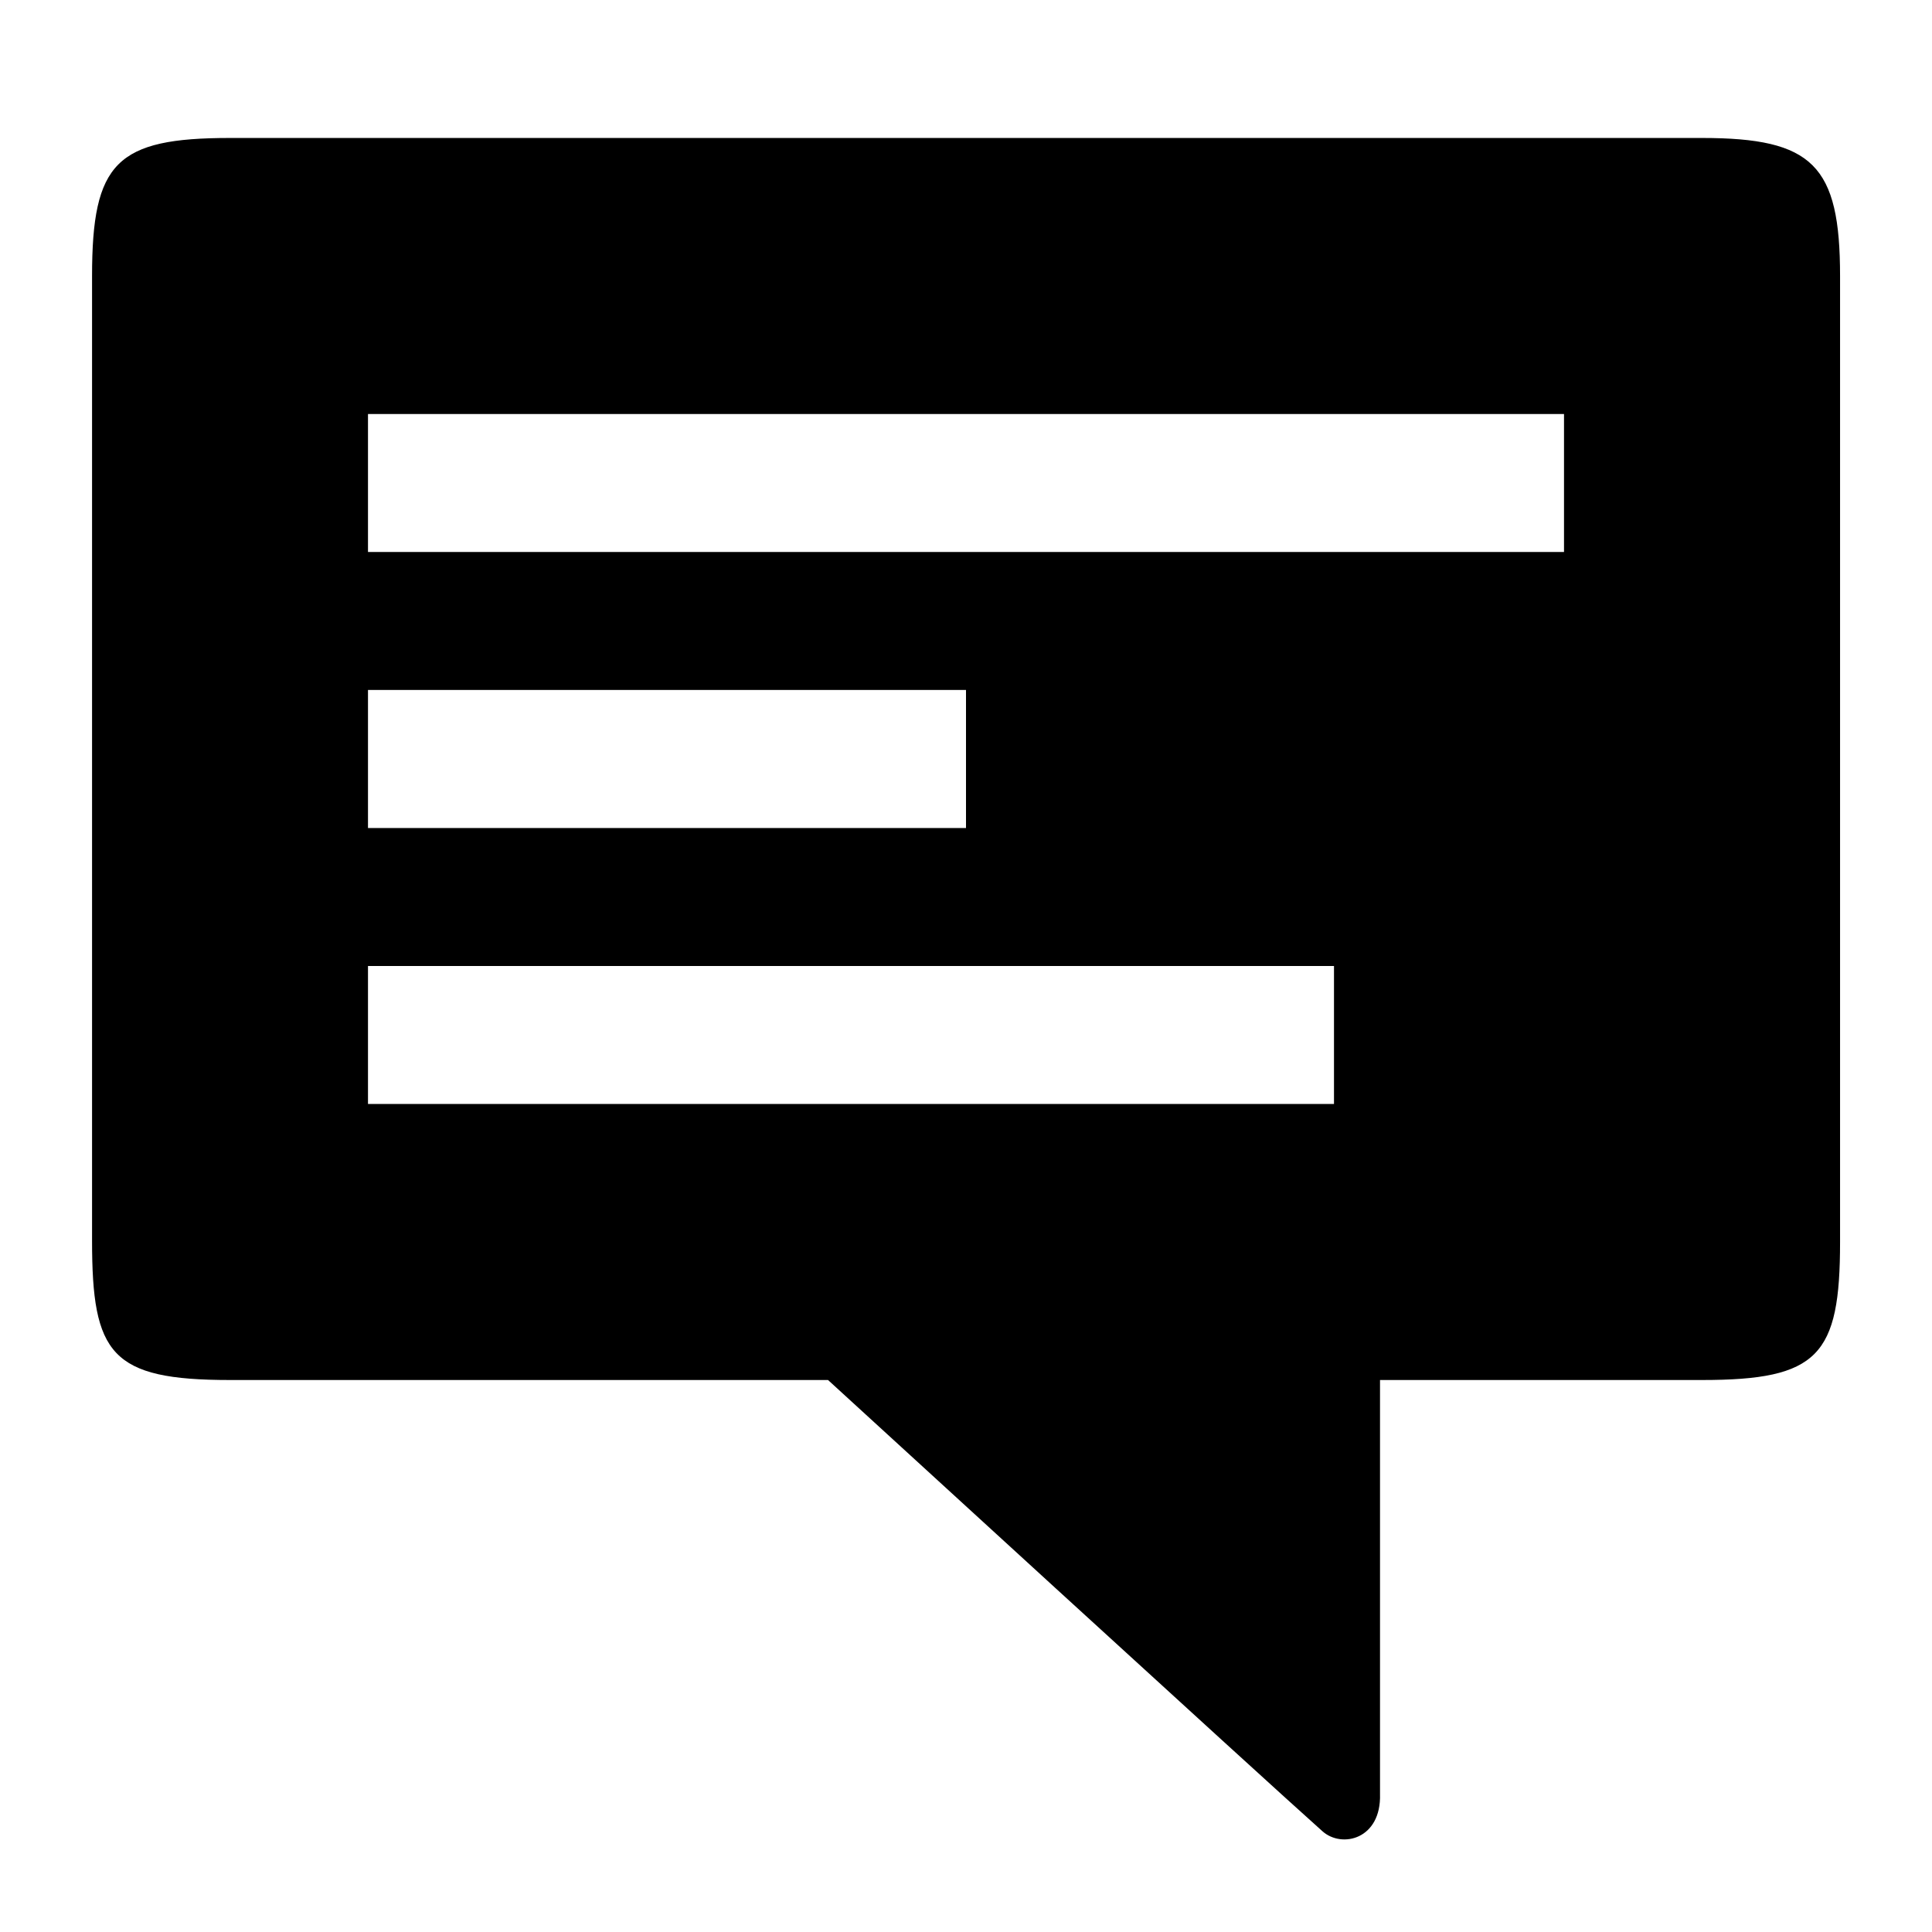
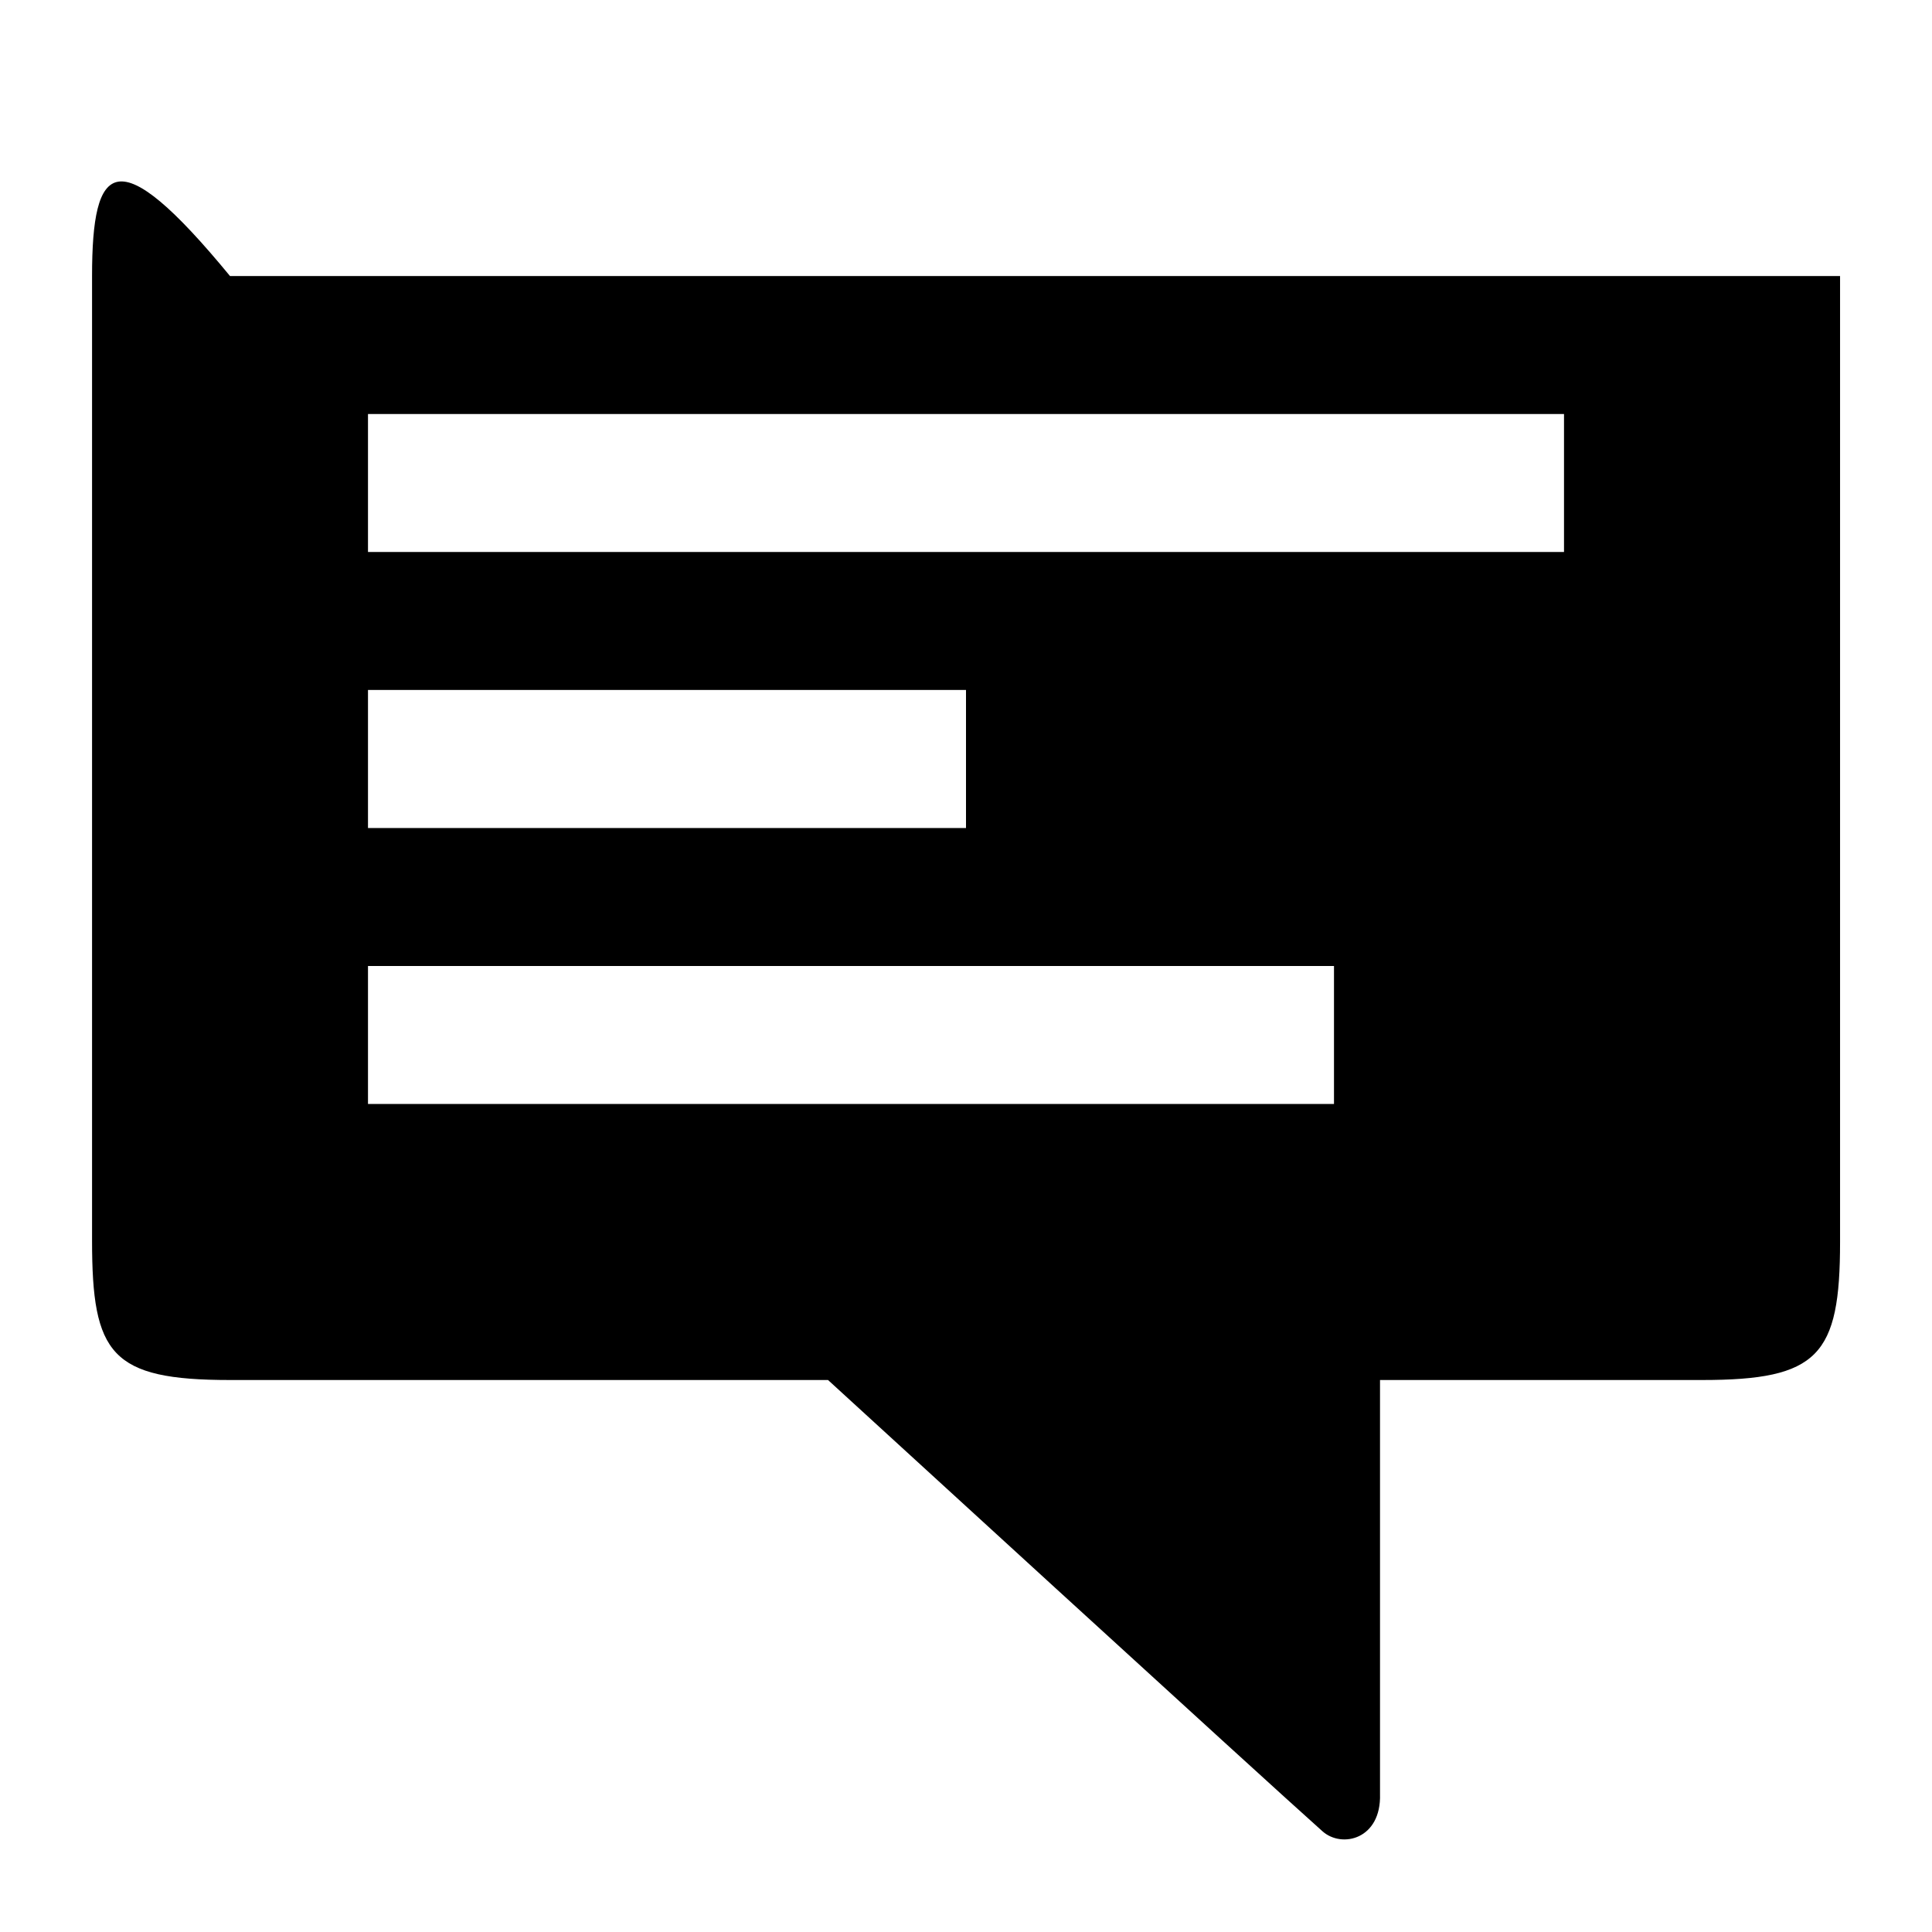
<svg xmlns="http://www.w3.org/2000/svg" width="17" height="17" viewBox="0 0 17 17" fill="none">
-   <path d="M12.143 12.143H14.976C16 12.143 16.191 11.929 16.191 10.929V2.429C16.191 1.453 15.952 1.214 14.976 1.214H2.024C1.024 1.214 0.81 1.429 0.81 2.429V10.917C0.81 11.916 0.975 12.143 2.024 12.143H7.286C7.286 12.143 11.156 15.687 11.637 16.114C11.808 16.266 12.155 16.184 12.143 15.786V12.143ZM3.238 8.5H11.738V9.714H3.238V8.5ZM3.238 6.071H8.5V7.286H3.238V6.071ZM3.238 3.643H13.762V4.857H3.238V3.643Z" fill="black" />
+   <path d="M12.143 12.143H14.976C16 12.143 16.191 11.929 16.191 10.929V2.429H2.024C1.024 1.214 0.81 1.429 0.81 2.429V10.917C0.81 11.916 0.975 12.143 2.024 12.143H7.286C7.286 12.143 11.156 15.687 11.637 16.114C11.808 16.266 12.155 16.184 12.143 15.786V12.143ZM3.238 8.5H11.738V9.714H3.238V8.5ZM3.238 6.071H8.5V7.286H3.238V6.071ZM3.238 3.643H13.762V4.857H3.238V3.643Z" fill="black" />
</svg>